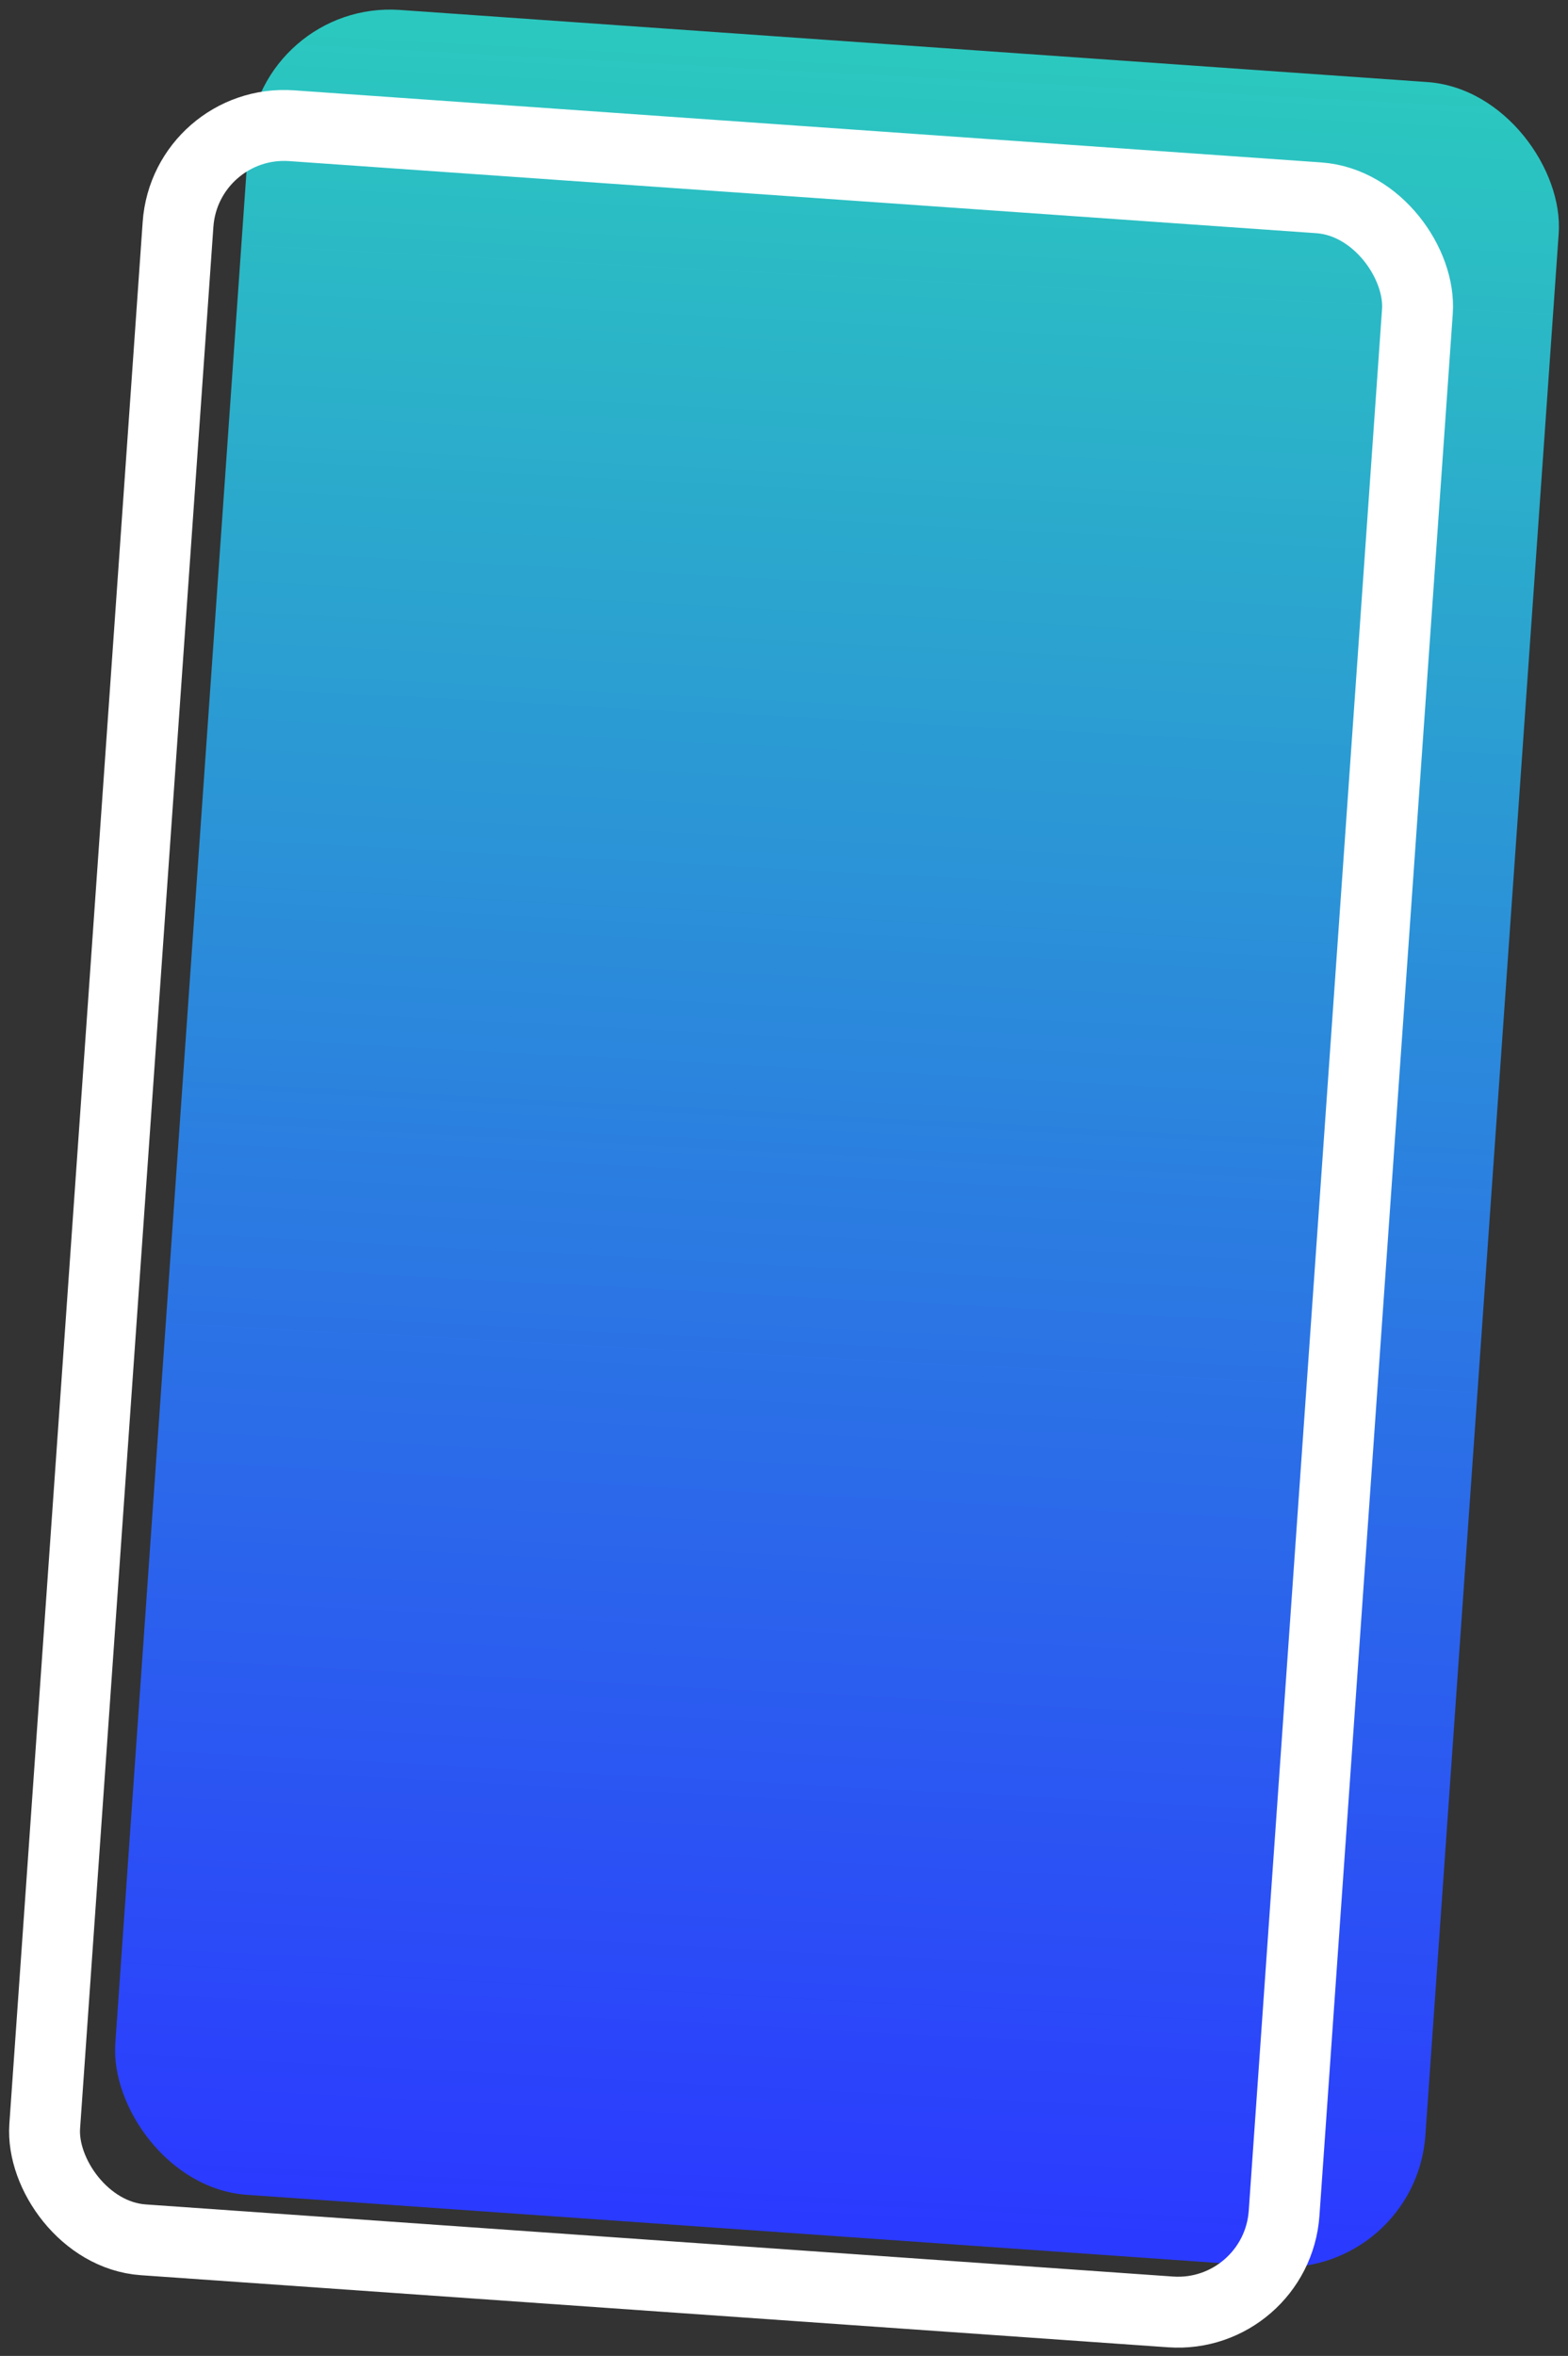
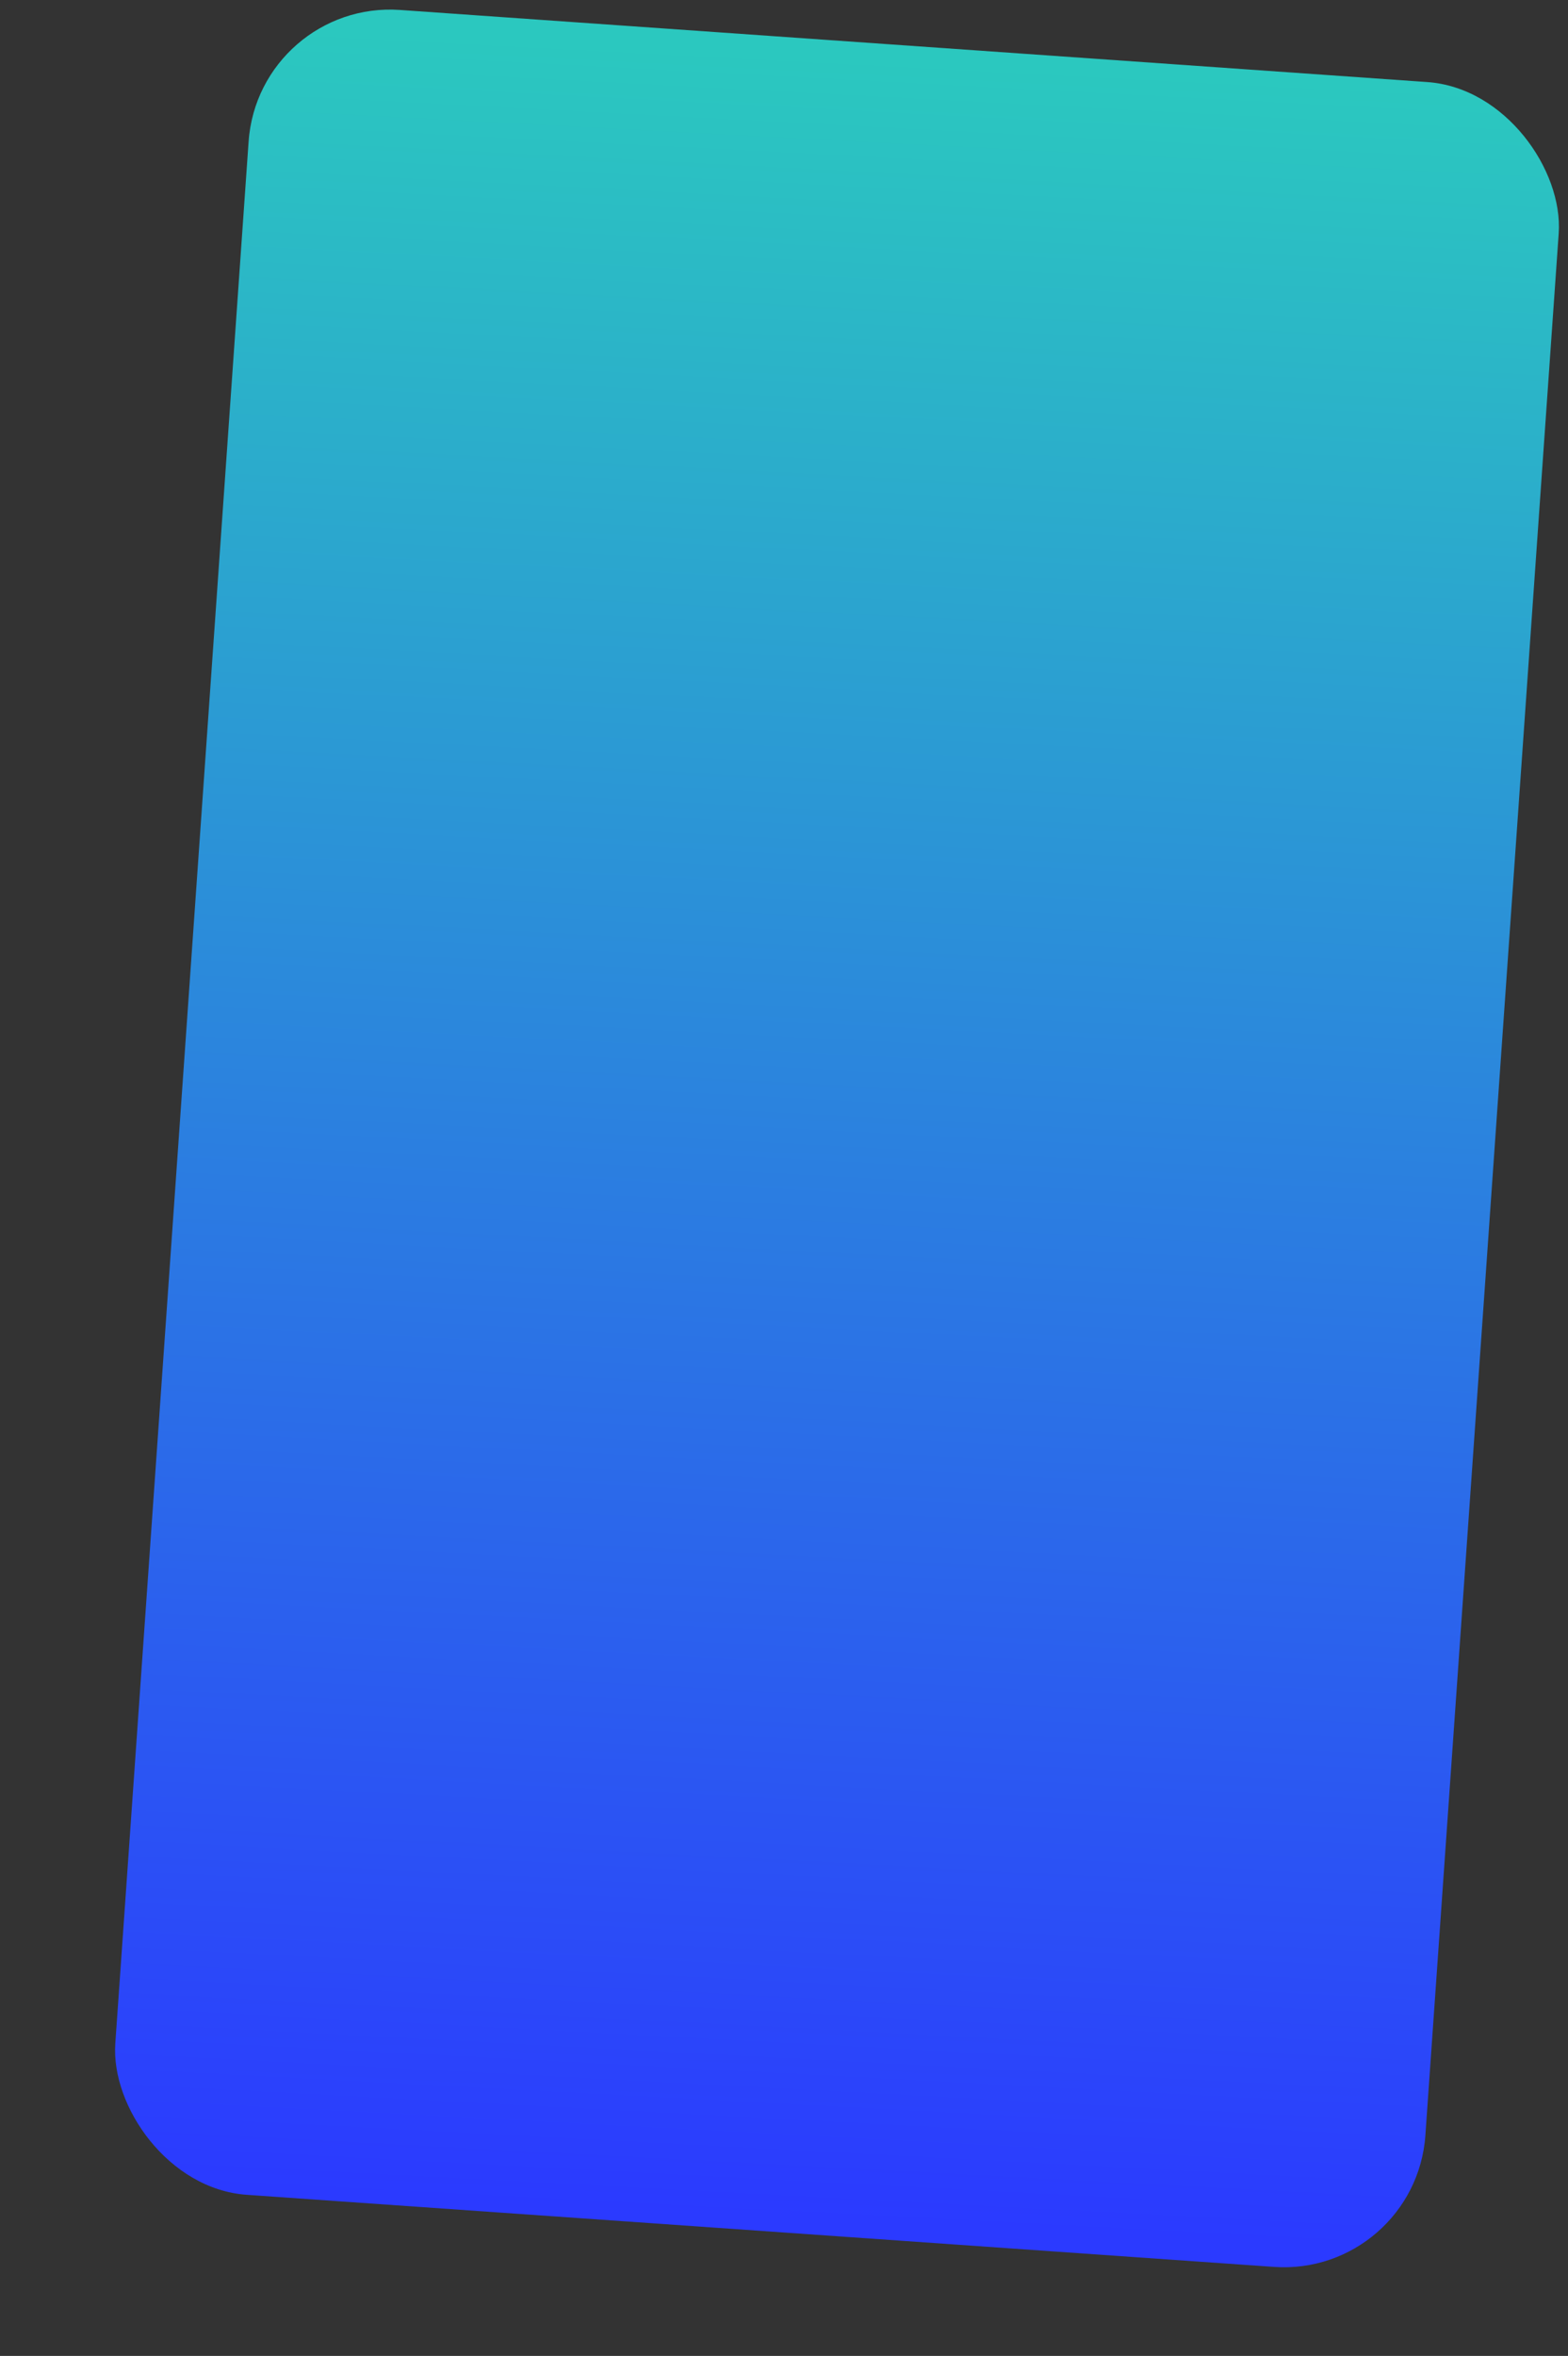
<svg xmlns="http://www.w3.org/2000/svg" width="110.655" height="166.153" viewBox="0 0 110.655 166.153">
  <rect x="0" y="0" width="110.655" height="166.153" fill="#333333" stroke="none" />
  <defs>
    <linearGradient id="a" x1="0.5" x2="0.5" y2="1" gradientUnits="objectBoundingBox">
      <stop offset="0" stop-color="#2bc8bf" />
      <stop offset="1" stop-color="#2b3aff" />
    </linearGradient>
  </defs>
  <g transform="matrix(0.998, 0.07, -0.07, 0.998, 11.201, -0.492)">
    <rect width="92.639" height="154.398" rx="10" transform="translate(7.058 0)" fill="url(#a)" />
    <g transform="translate(0 6.176)" fill="none" stroke="#fff" stroke-linejoin="round" stroke-width="5">
      <rect width="92.639" height="154.398" rx="10" stroke="none" />
-       <rect x="2.5" y="2.5" width="87.639" height="149.398" rx="7.5" fill="none" />
    </g>
  </g>
</svg>